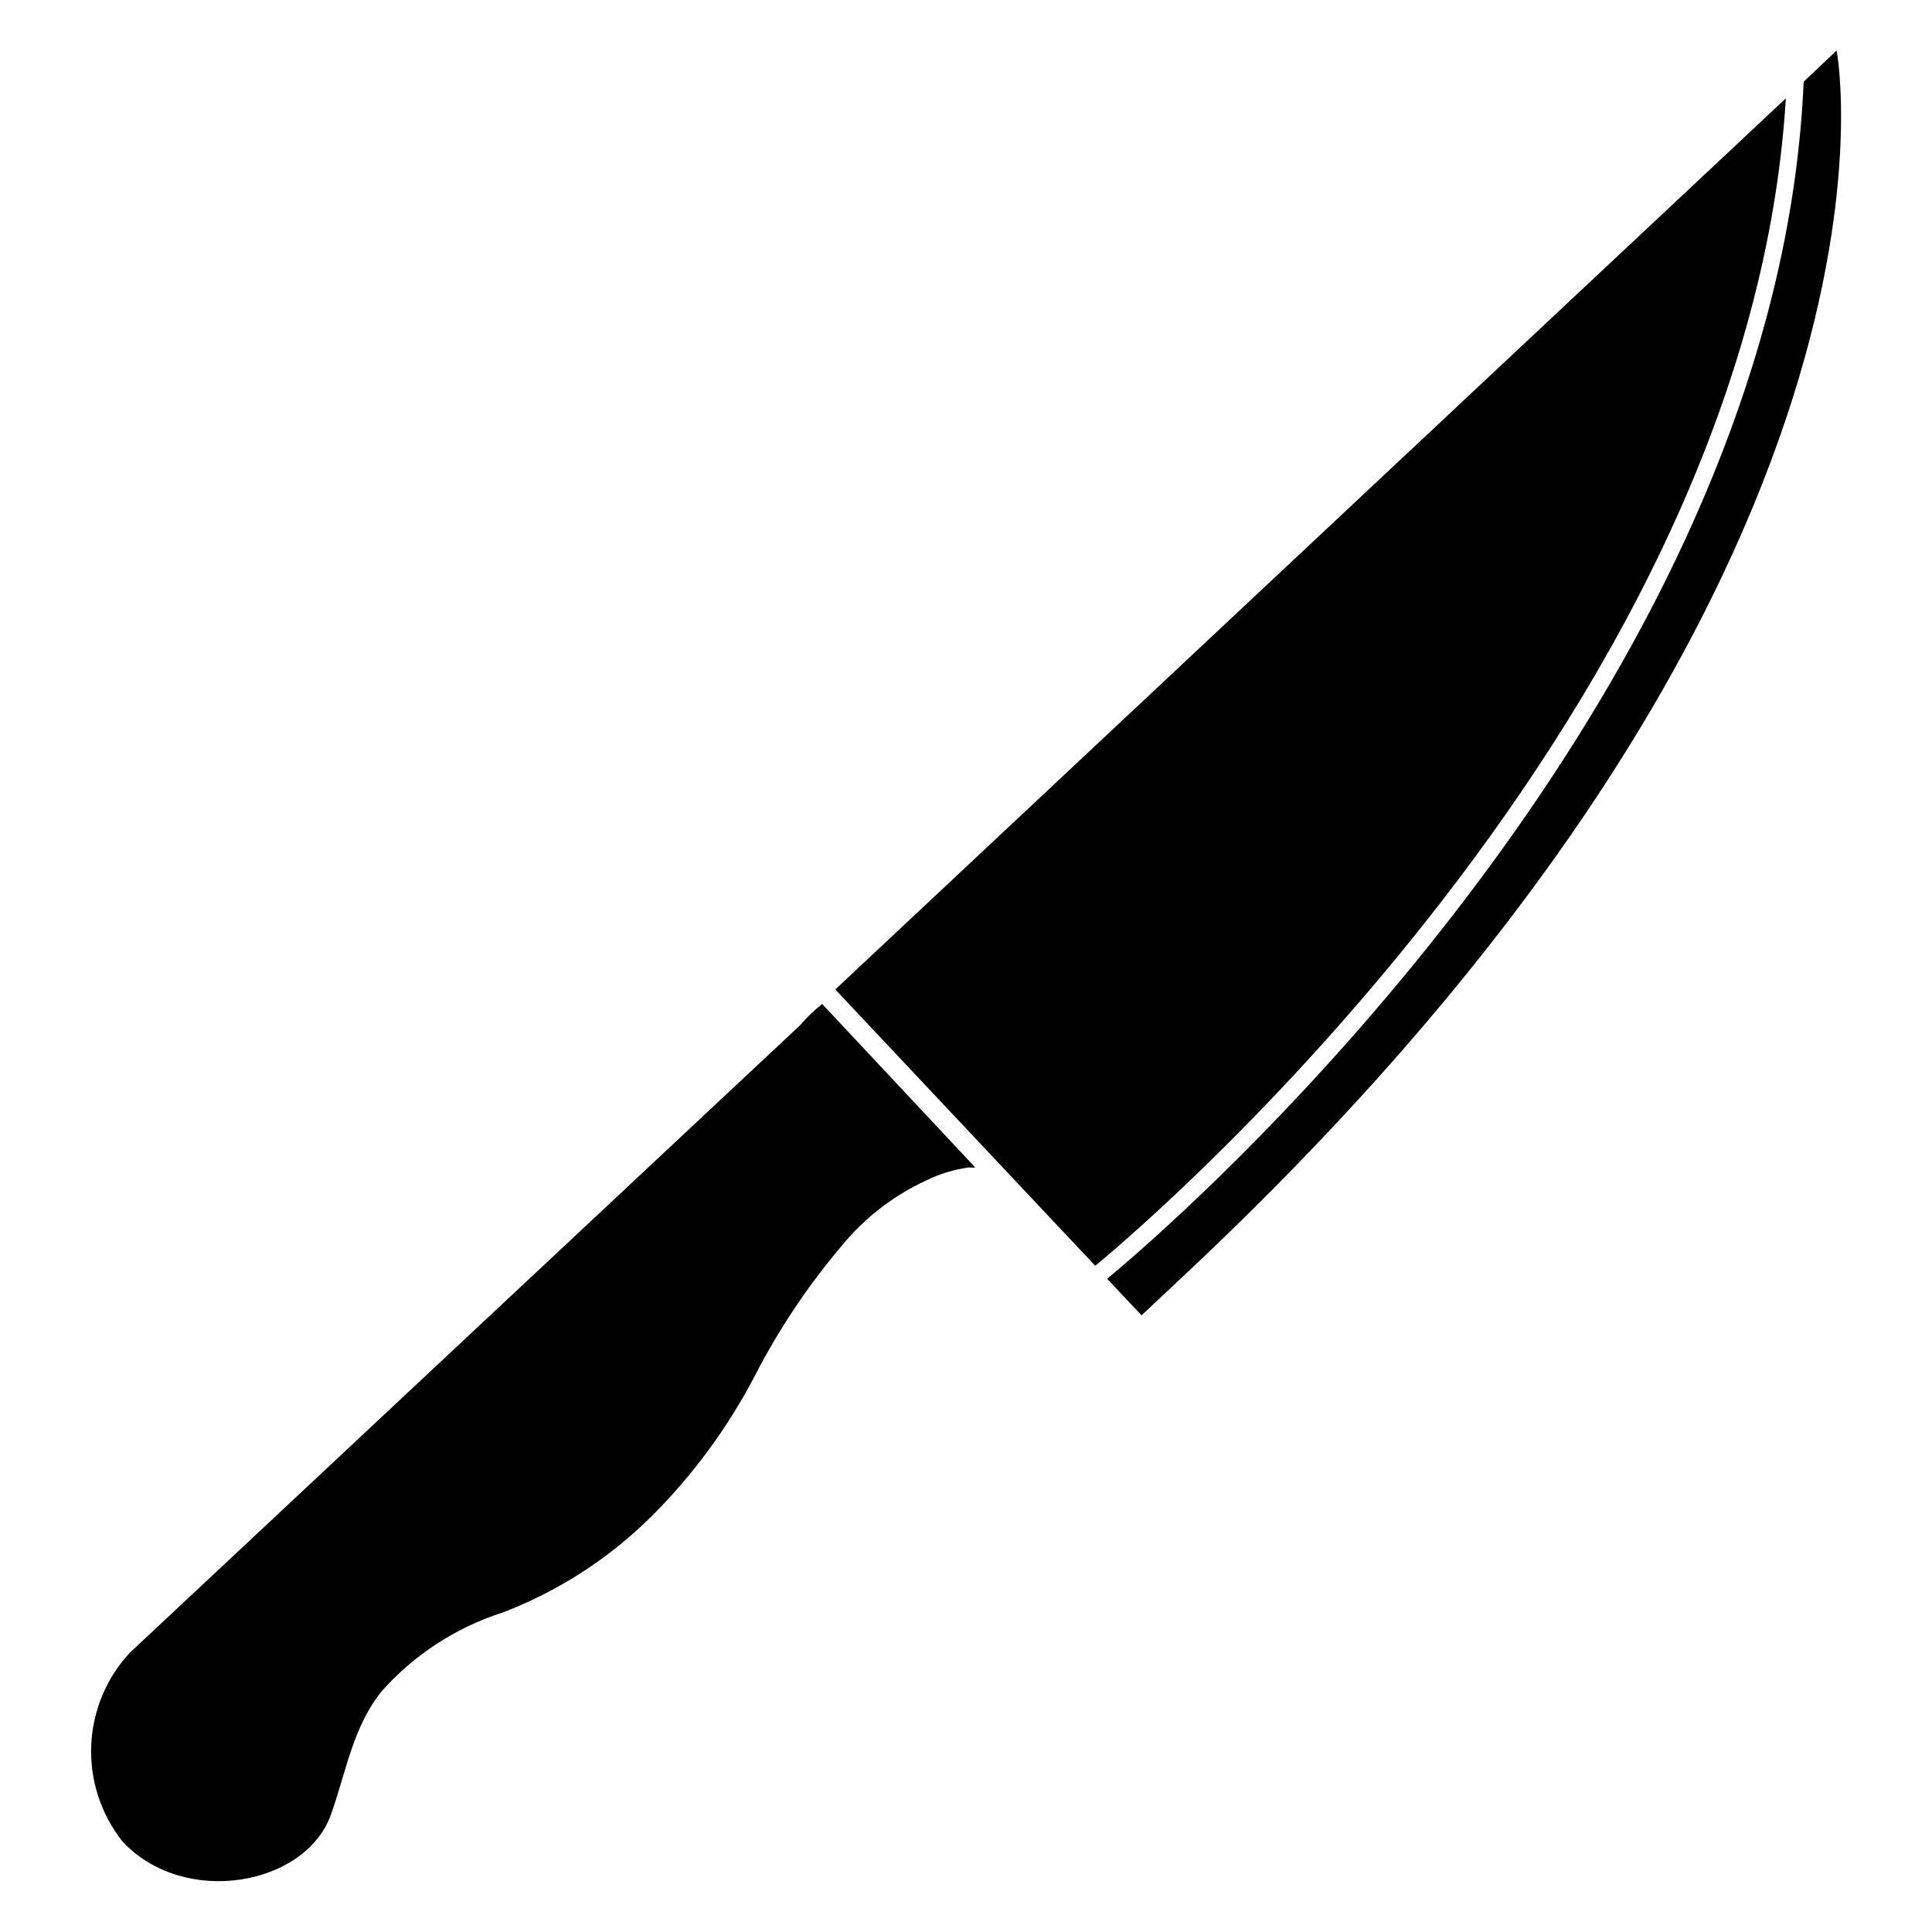
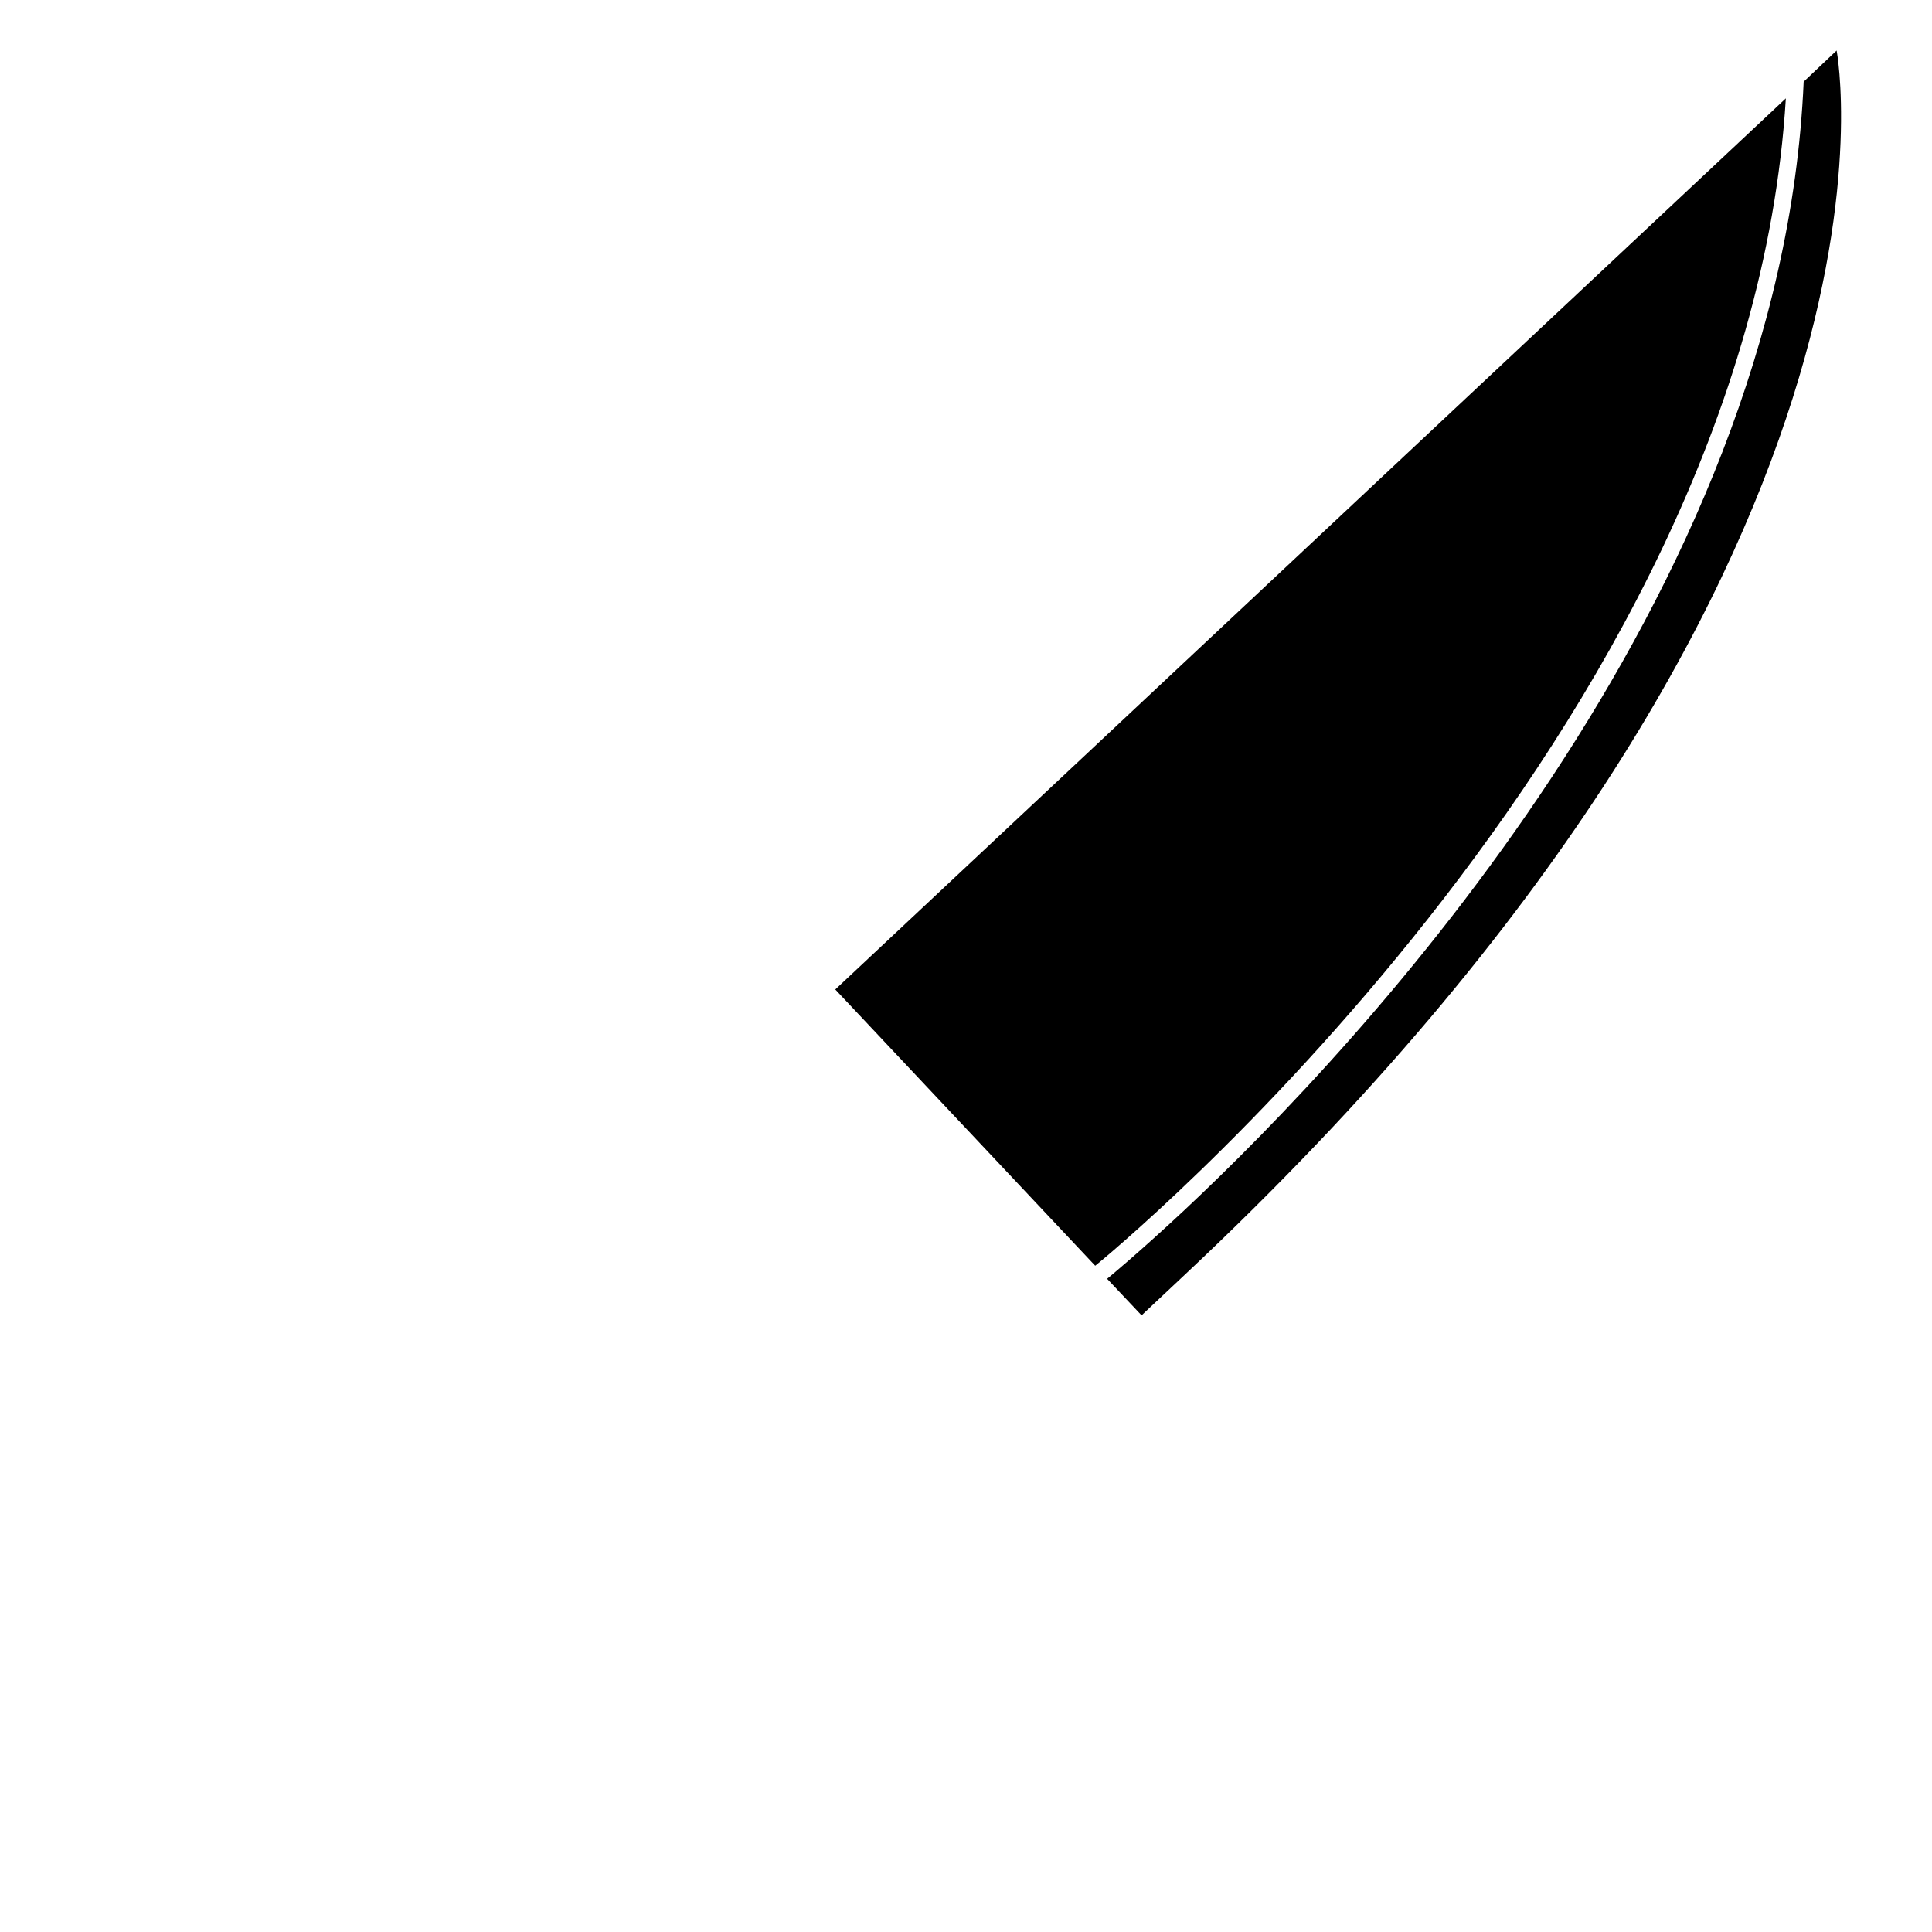
<svg xmlns="http://www.w3.org/2000/svg" fill="#000000" width="800px" height="800px" version="1.1" viewBox="144 144 512 512">
  <g>
-     <path d="m355.99 415.74-177.59 166.26c-6.254 6.738-9.883 15.496-10.23 24.684-0.348 9.184 2.613 18.191 8.34 25.383 16.297 17.398 48.176 11.73 55.105-6.926 4.172-11.652 5.746-22.984 13.305-32.668l-0.004-0.004c8.629-9.812 19.758-17.105 32.199-21.098 14.738-5.617 28.145-14.25 39.359-25.348 11.094-11.012 20.418-23.68 27.629-37.547 6.301-12.215 13.957-23.676 22.832-34.168 6.07-7.469 13.77-13.445 22.512-17.473 3.59-1.77 7.445-2.941 11.414-3.465 0.523 0.082 1.055 0.082 1.574 0l-40.539-43.297c-2.164 1.676-4.144 3.574-5.906 5.668z" />
    <path d="m617.27 170.06-251.91 236.16 68.879 73.211c1.895-1.418 172.79-141.3 183.03-309.37z" />
    <path d="m621.99 165.65c-5.902 136.5-117.29 255.21-164.21 299.14-11.887 11.098-19.523 17.398-20.387 18.105l9.133 9.684 11.57-10.863c199.16-186.88 172.63-324.33 172.63-324.33z" />
  </g>
</svg>